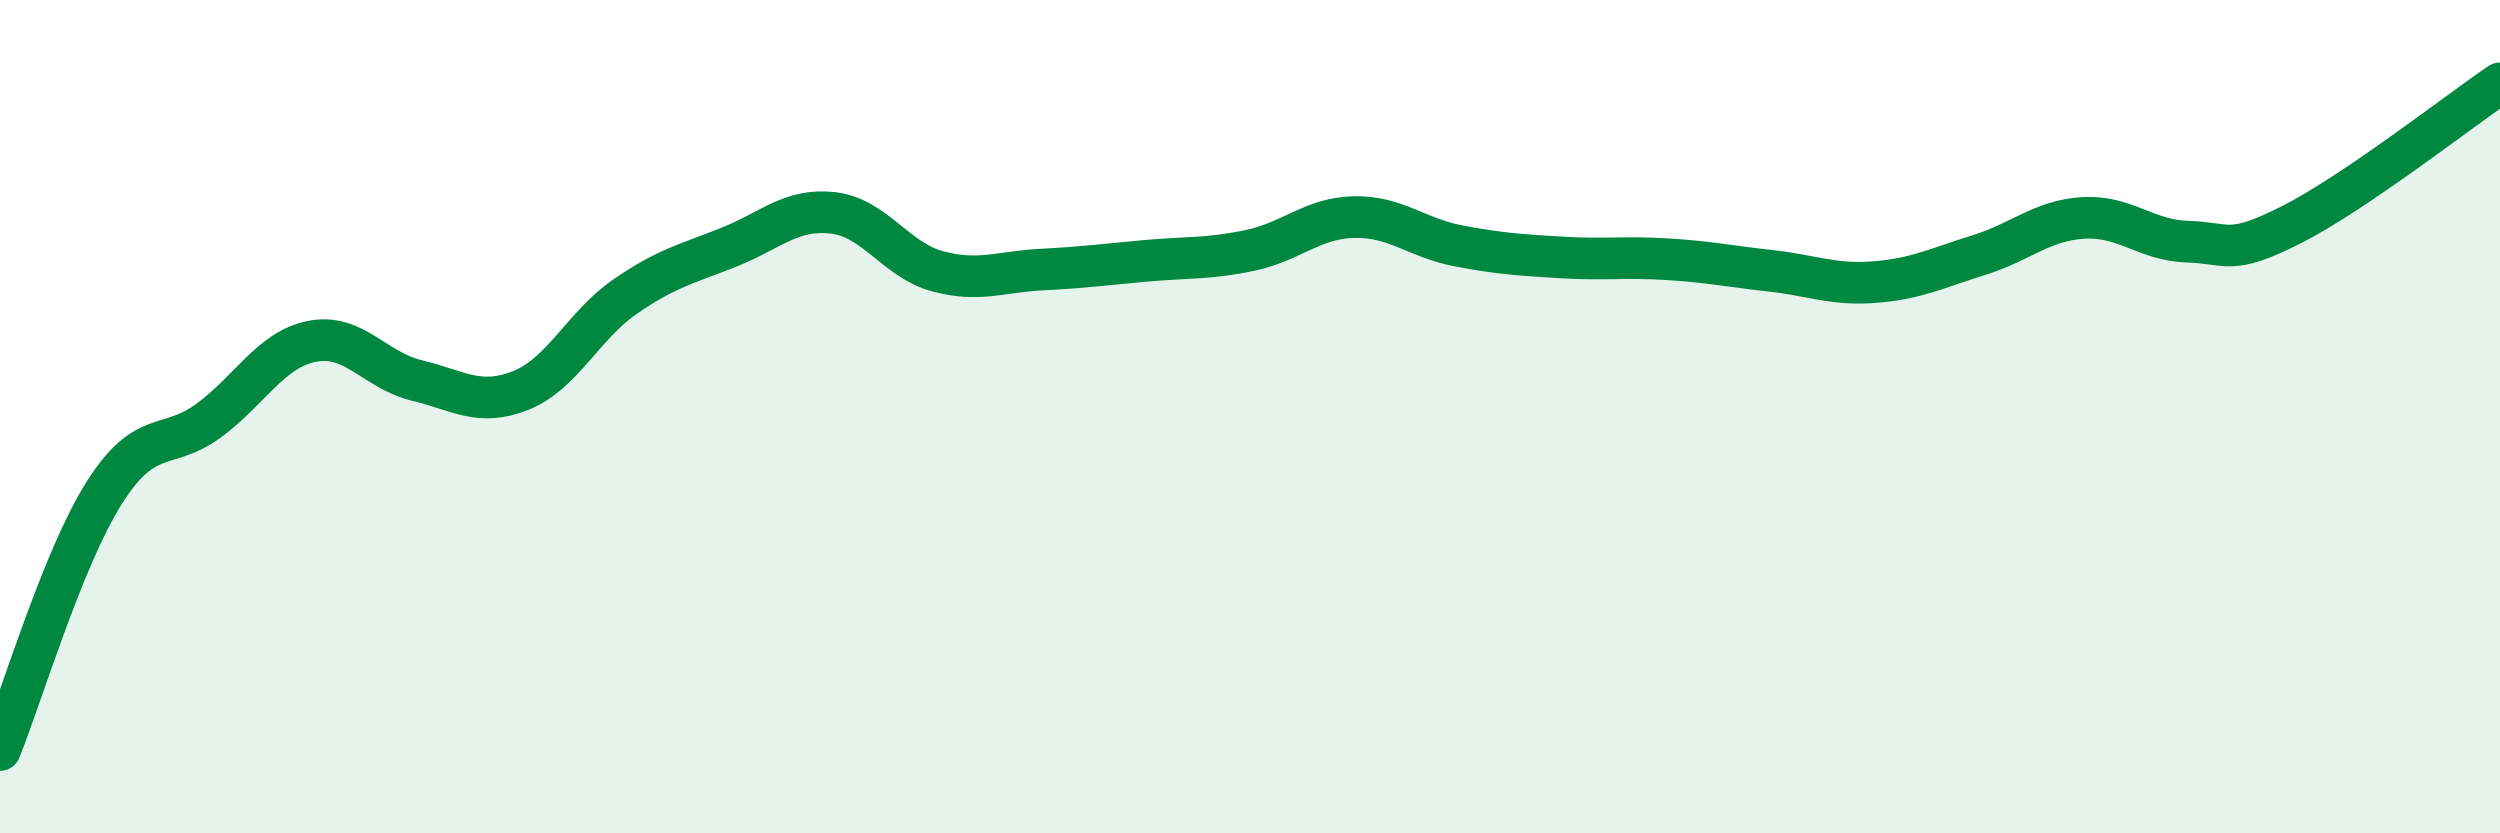
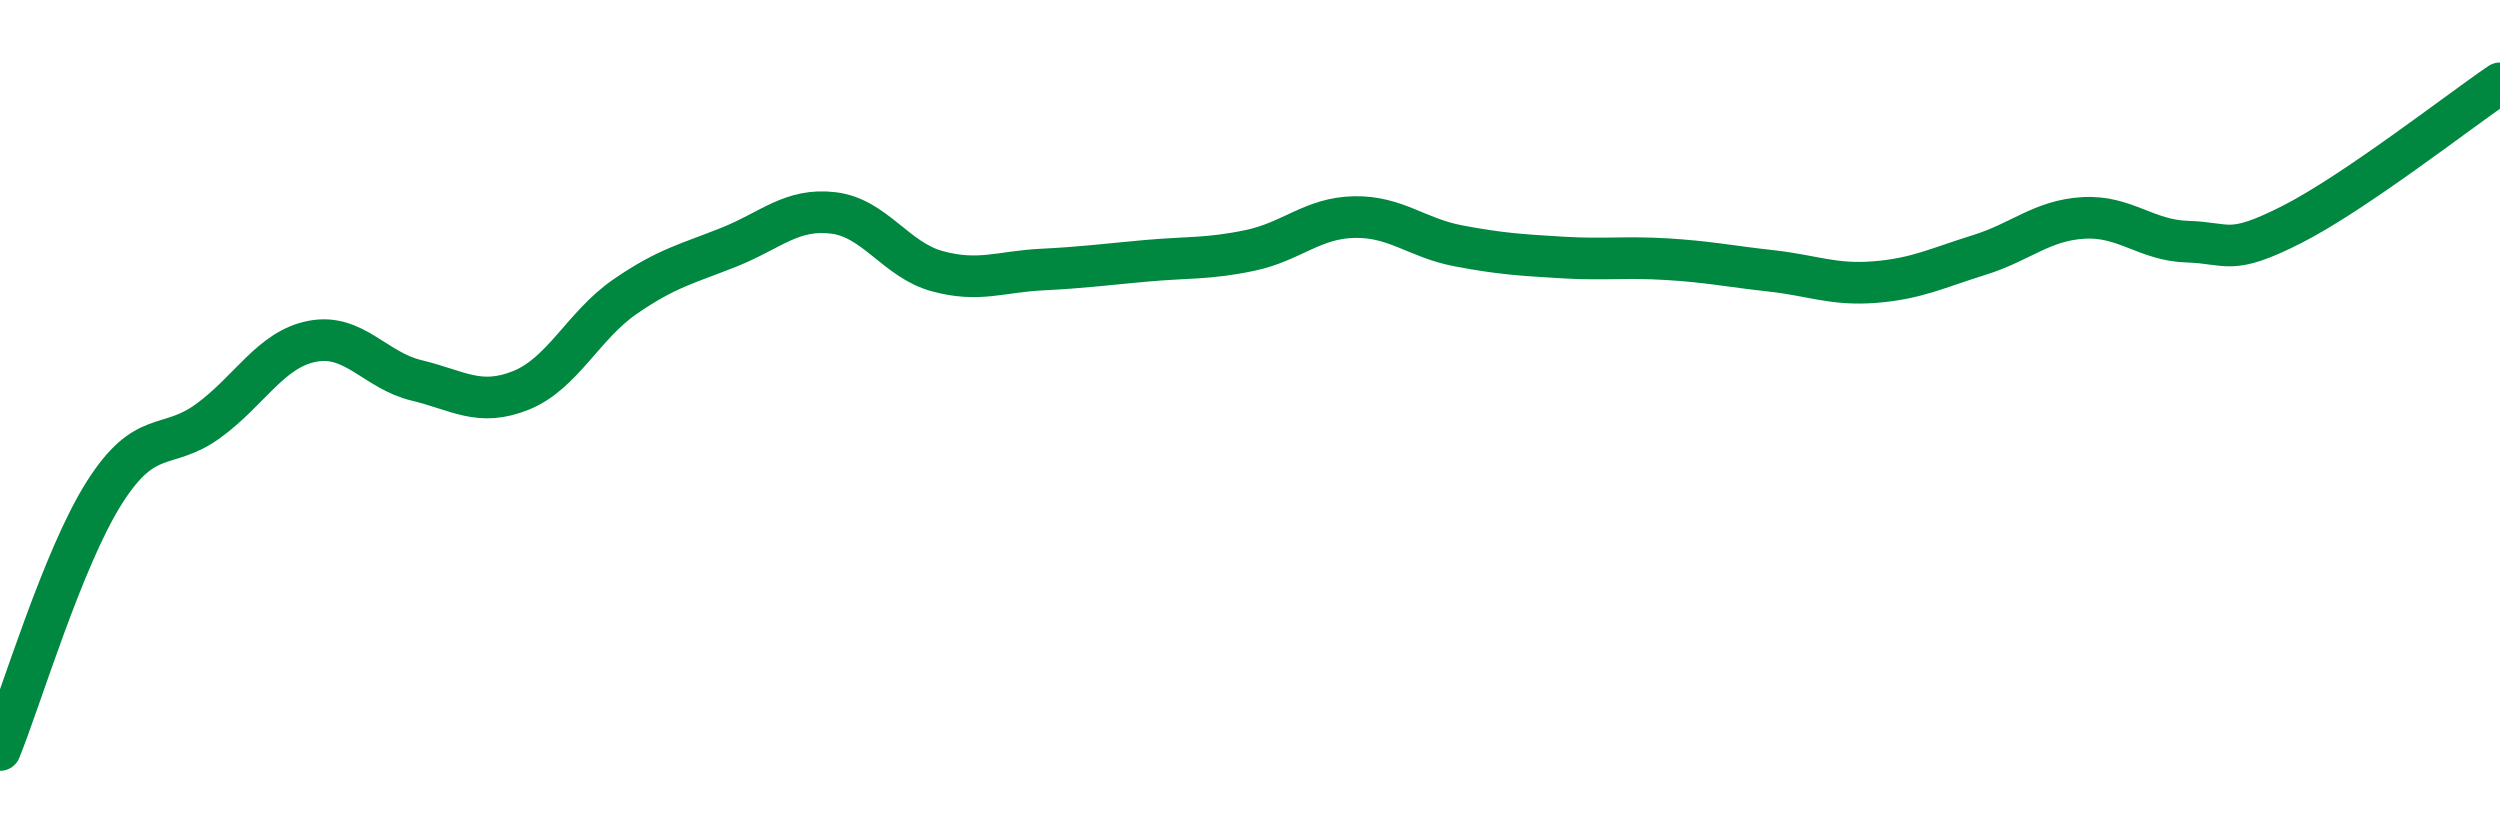
<svg xmlns="http://www.w3.org/2000/svg" width="60" height="20" viewBox="0 0 60 20">
-   <path d="M 0,18 C 0.5,16.77 1.5,13.41 2.5,11.83 C 3.5,10.25 4,10.83 5,10.1 C 6,9.37 6.5,8.38 7.5,8.19 C 8.5,8 9,8.89 10,9.13 C 11,9.37 11.5,9.77 12.5,9.37 C 13.5,8.97 14,7.81 15,7.12 C 16,6.43 16.5,6.33 17.5,5.93 C 18.5,5.53 19,4.99 20,5.11 C 21,5.23 21.5,6.24 22.5,6.51 C 23.5,6.78 24,6.52 25,6.47 C 26,6.42 26.5,6.35 27.5,6.26 C 28.5,6.17 29,6.22 30,6.01 C 31,5.8 31.5,5.23 32.5,5.21 C 33.5,5.19 34,5.71 35,5.9 C 36,6.09 36.5,6.12 37.5,6.18 C 38.5,6.24 39,6.16 40,6.22 C 41,6.28 41.5,6.39 42.5,6.5 C 43.5,6.61 44,6.85 45,6.77 C 46,6.69 46.5,6.43 47.5,6.12 C 48.5,5.81 49,5.29 50,5.23 C 51,5.17 51.5,5.77 52.5,5.8 C 53.5,5.83 53.5,6.15 55,5.39 C 56.5,4.63 59,2.68 60,2L60 20L0 20Z" fill="#008740" opacity="0.1" stroke-linecap="round" stroke-linejoin="round" />
  <path d="M 0,18 C 0.5,16.77 1.5,13.41 2.5,11.83 C 3.5,10.25 4,10.83 5,10.1 C 6,9.37 6.5,8.38 7.5,8.19 C 8.5,8 9,8.89 10,9.13 C 11,9.37 11.5,9.77 12.5,9.37 C 13.5,8.97 14,7.81 15,7.12 C 16,6.43 16.5,6.33 17.5,5.93 C 18.5,5.53 19,4.99 20,5.11 C 21,5.23 21.5,6.24 22.5,6.51 C 23.5,6.78 24,6.52 25,6.47 C 26,6.42 26.5,6.35 27.5,6.26 C 28.5,6.17 29,6.22 30,6.01 C 31,5.8 31.5,5.23 32.5,5.21 C 33.5,5.19 34,5.71 35,5.9 C 36,6.09 36.5,6.12 37.5,6.18 C 38.5,6.24 39,6.16 40,6.22 C 41,6.28 41.5,6.39 42.5,6.5 C 43.5,6.61 44,6.85 45,6.77 C 46,6.69 46.5,6.43 47.5,6.12 C 48.5,5.81 49,5.29 50,5.23 C 51,5.17 51.5,5.77 52.5,5.8 C 53.5,5.83 53.5,6.15 55,5.39 C 56.5,4.63 59,2.68 60,2" stroke="#008740" stroke-width="1" fill="none" stroke-linecap="round" stroke-linejoin="round" />
</svg>